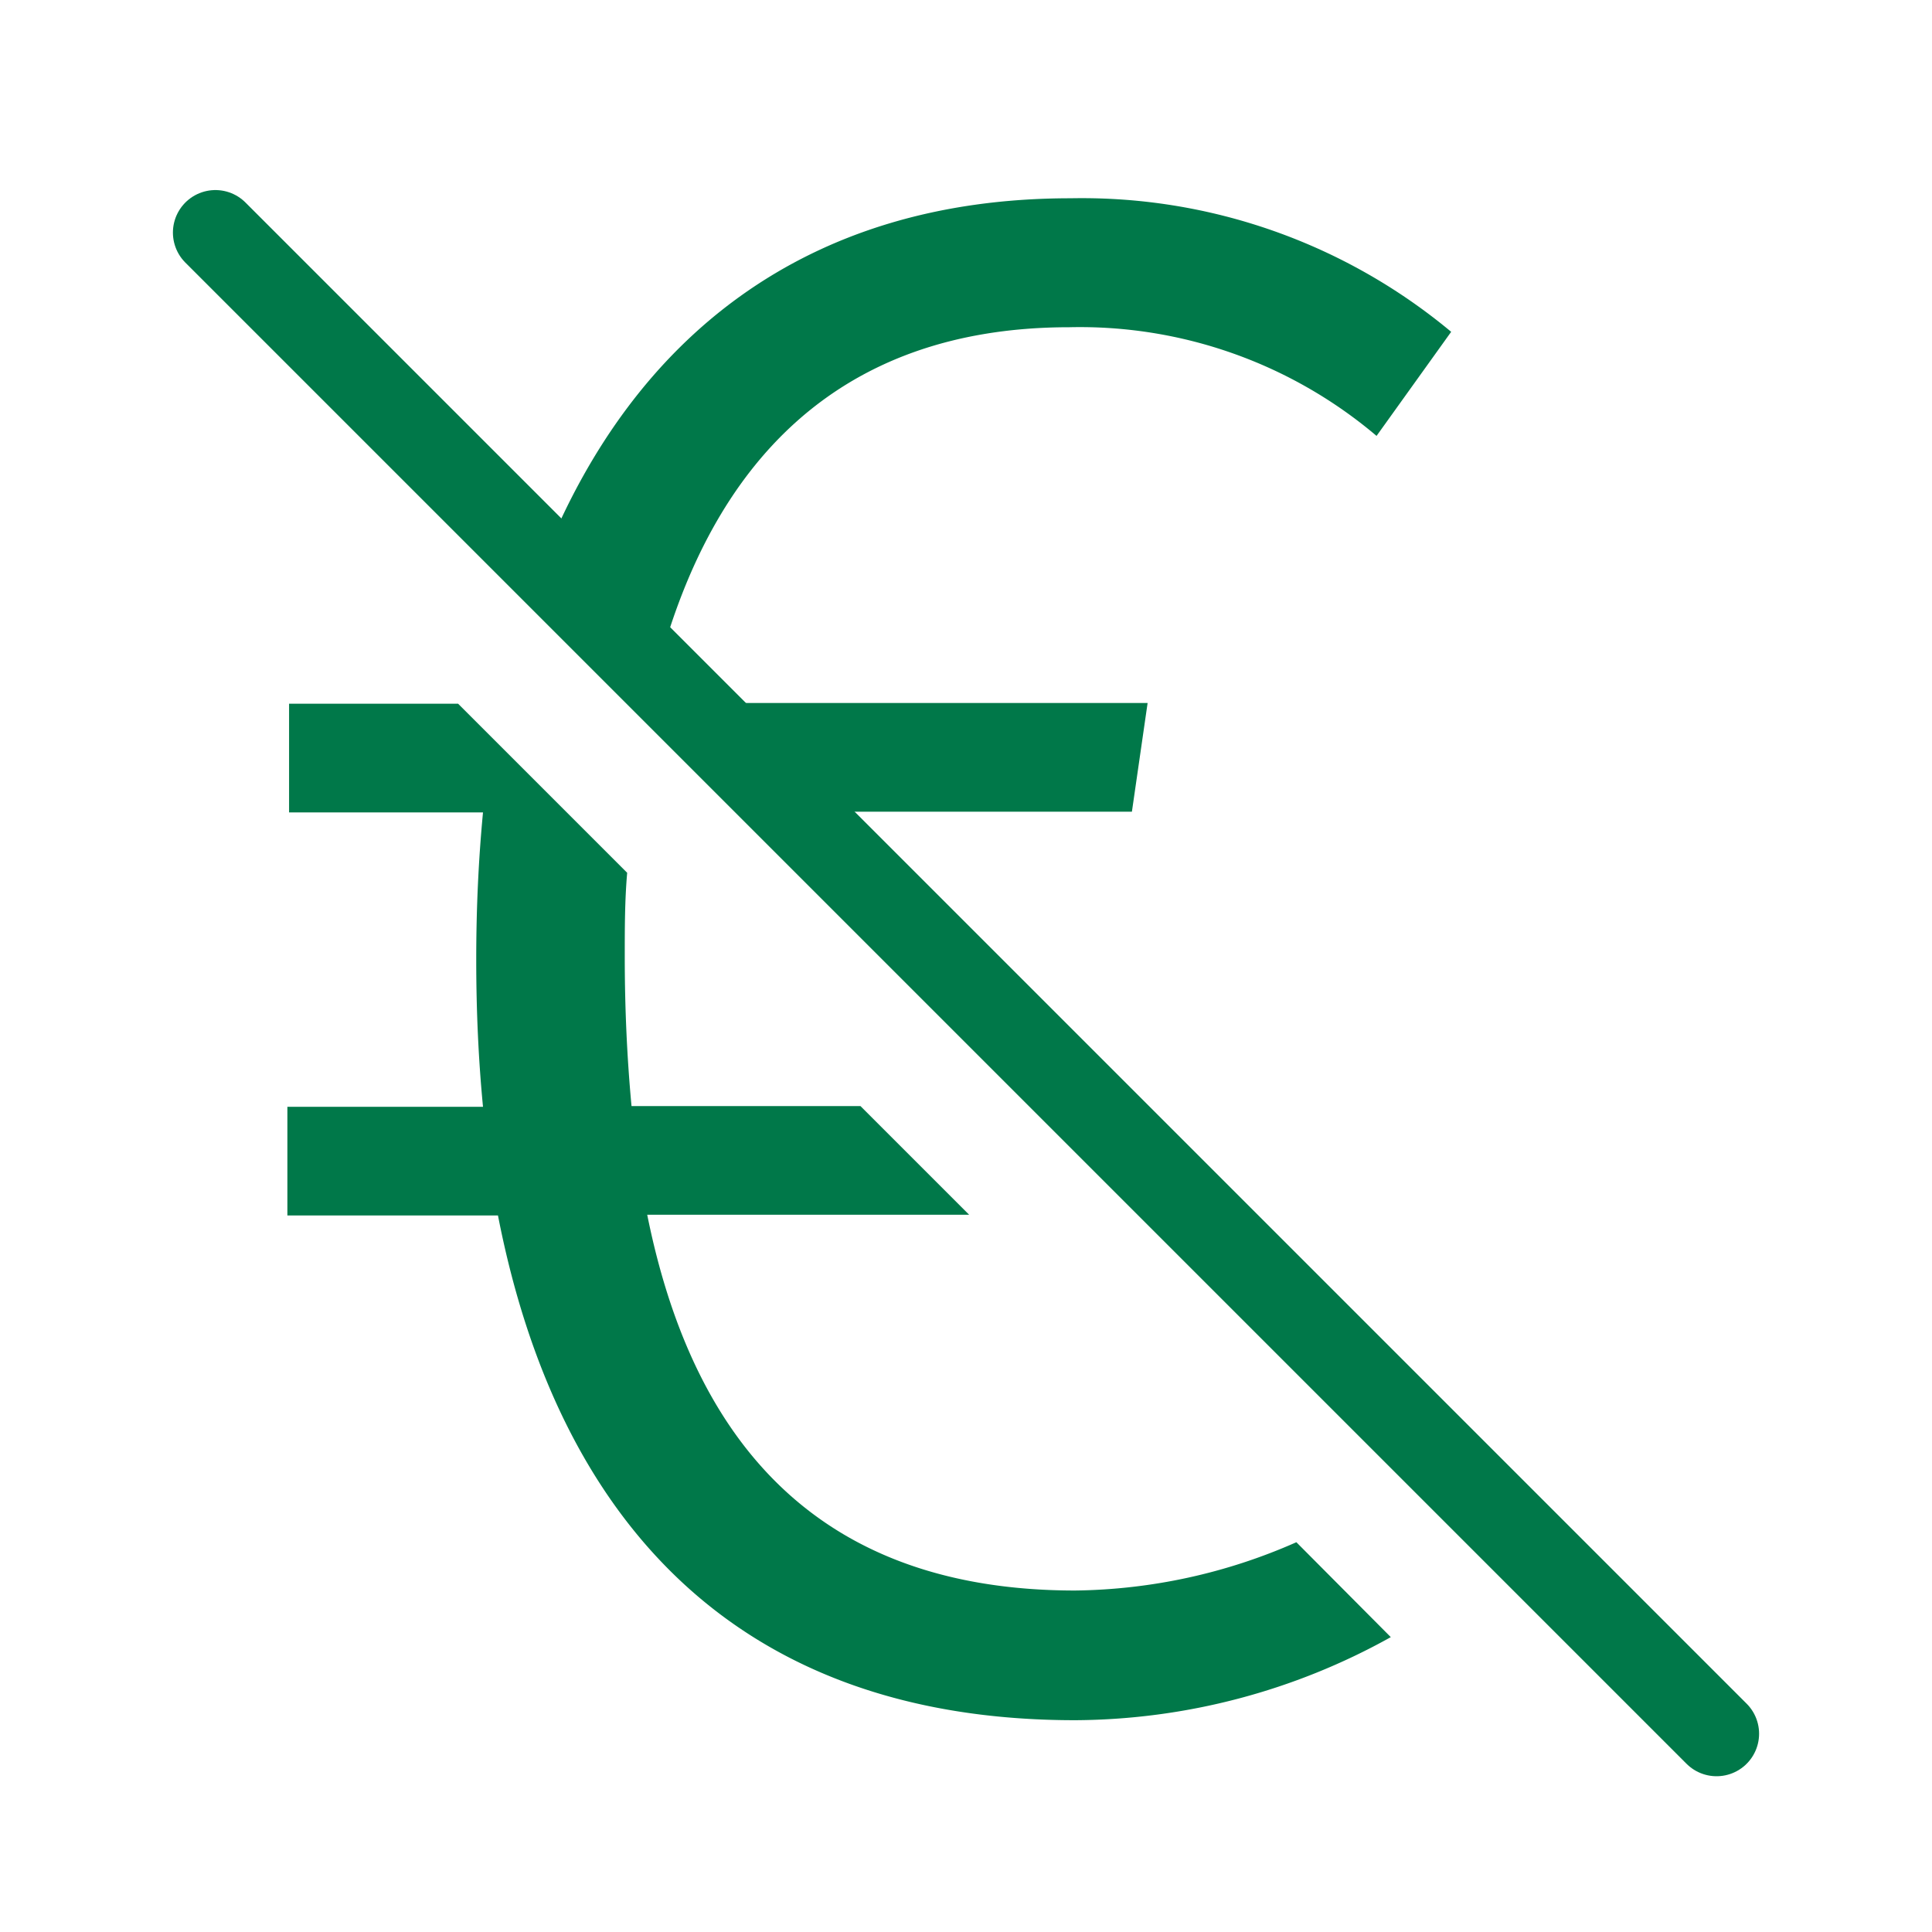
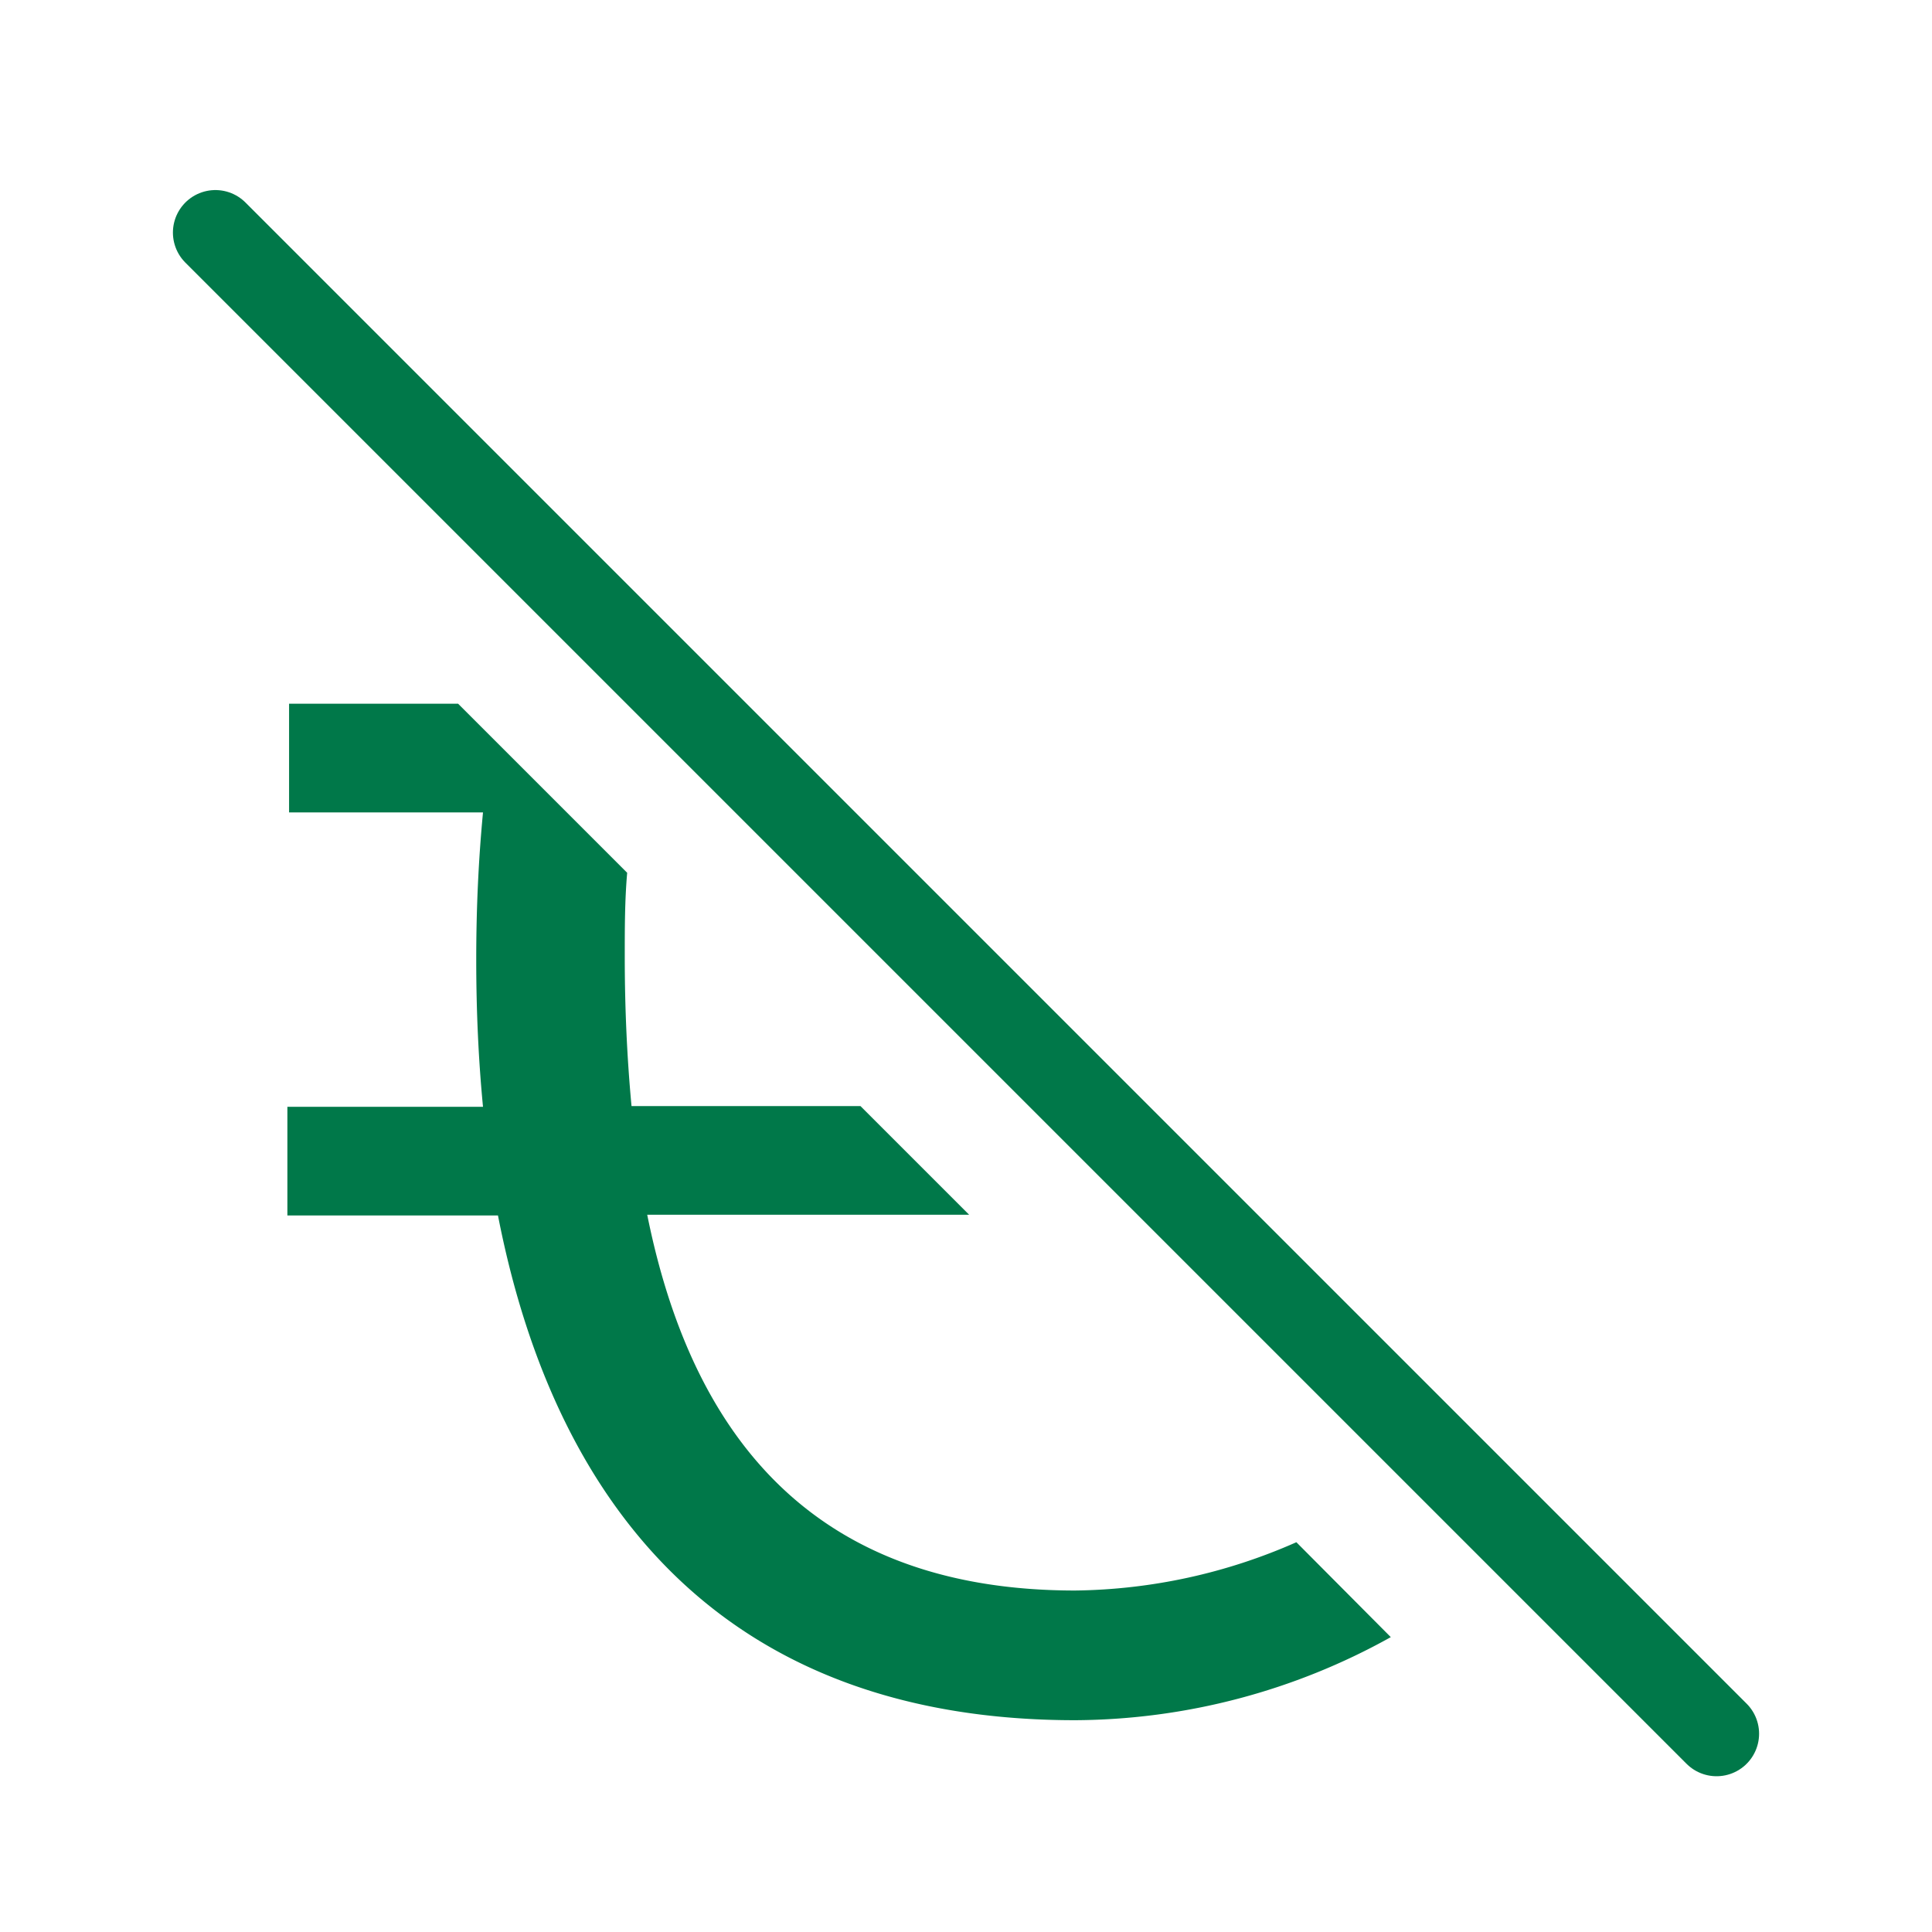
<svg xmlns="http://www.w3.org/2000/svg" viewBox="0 0 80 80">
  <defs>
    <style>.cls-1,.cls-3{fill:none;}.cls-1{stroke:#007849;stroke-linecap:round;stroke-miterlimit:10;stroke-width:3.52px;}.cls-2{fill:#007849;}</style>
  </defs>
  <g id="Webhosting-2" data-name="Webhosting">
    <g id="Domains_kostenlos" data-name="Domains kostenlos">
      <line class="cls-1" x1="71.08" y1="71.79" x2="8.92" y2="9.63" />
-       <polygon class="cls-2" points="47.52 29.11 28.84 29.11 33.34 33.61 46.87 33.61 47.52 29.11" />
      <polygon class="cls-2" points="45.53 45.8 47.27 47.54 47.52 45.8 45.53 45.8" />
      <path class="cls-2" d="M53.68,63.86a23.26,23.26,0,0,1-9.16,2c-11.06,0-15.93-6.66-17.72-15.56H40.13l-4.5-4.5H26.15q-.28-3-.28-6.19c0-1.18,0-2.33.1-3.47l-7-7h-7v4.5H20c-.19,2-.28,4-.28,6.1s.09,4.12.28,6.09H11.9v4.5h8.72c2.43,12.47,9.75,20.9,23.9,20.9a27.1,27.1,0,0,0,13.07-3.44Z" />
-       <path class="cls-2" d="M27.28,27.55c2.2-8.18,7.26-14,17-14A19,19,0,0,1,57,18.05l3.09-4.31A23.88,23.88,0,0,0,44.33,8.21c-11.06,0-18.09,5.86-21.71,14.68Z" />
    </g>
    <g id="Einfach_starten" data-name="Einfach starten">
-       <rect class="cls-3" width="80" height="80" />
-     </g>
+       </g>
  </g>
</svg>